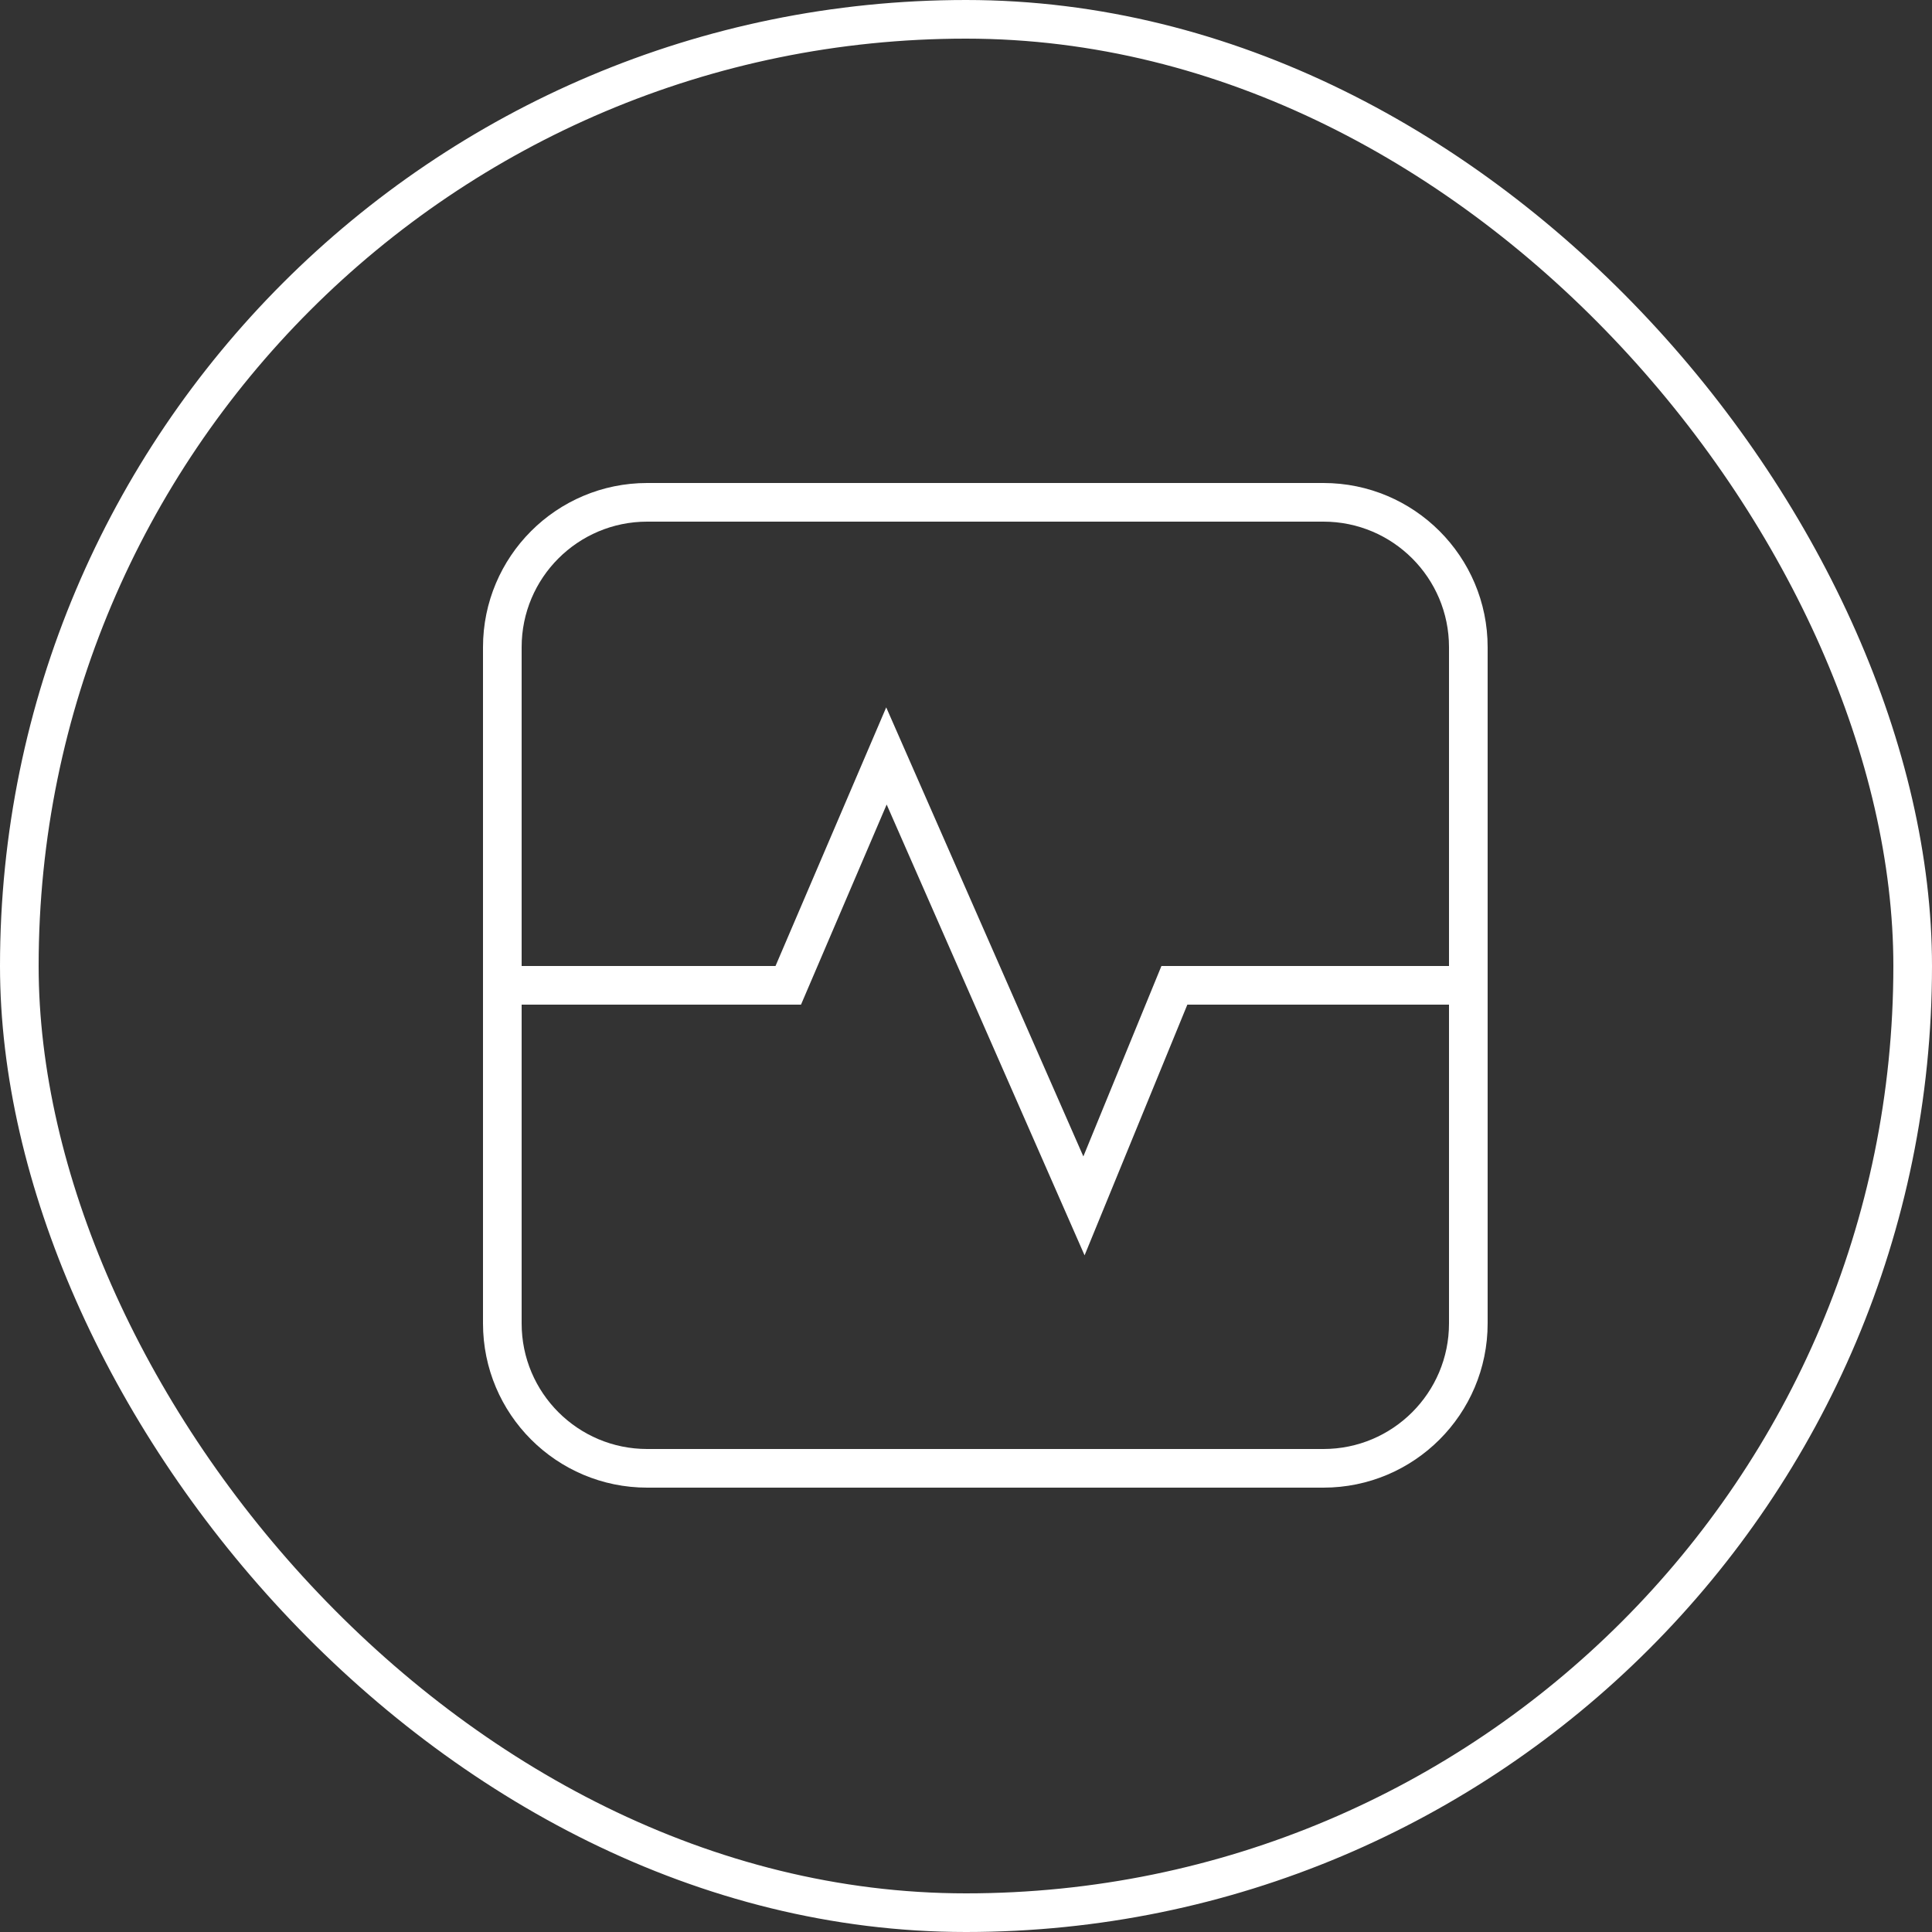
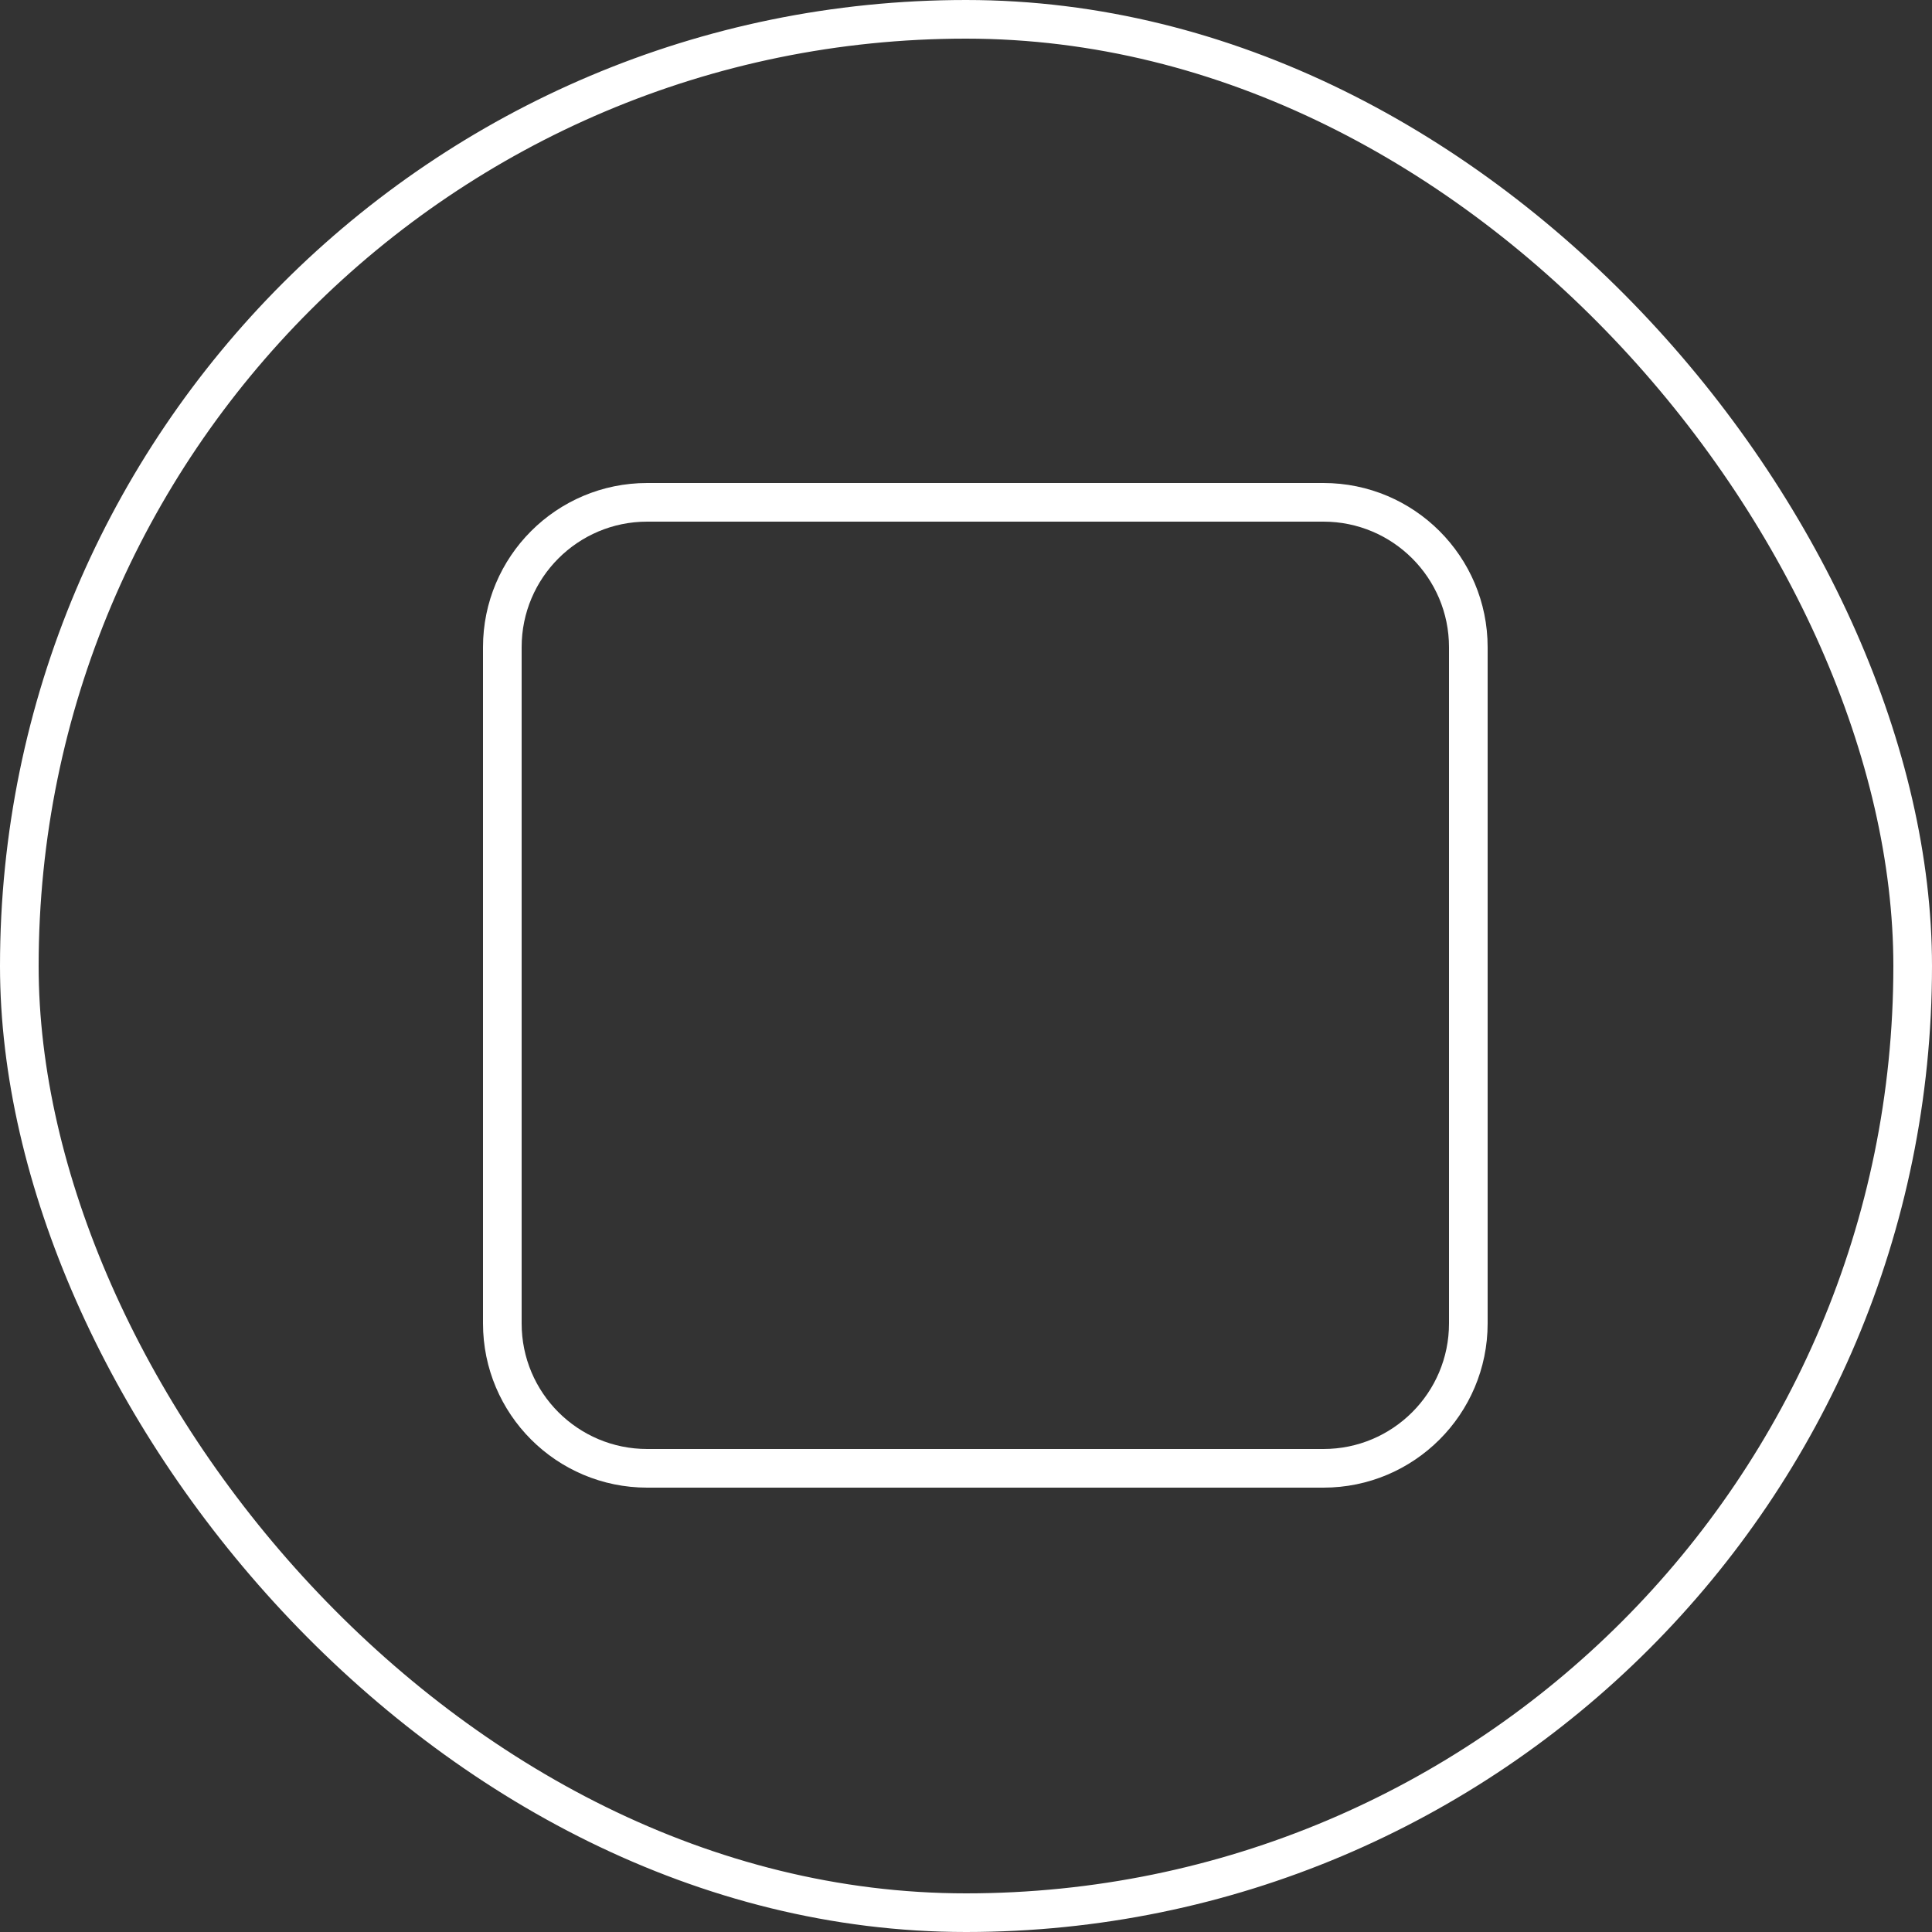
<svg xmlns="http://www.w3.org/2000/svg" width="50px" height="50px" viewBox="0 0 50 50" version="1.1">
  <rect x="0" y="0" width="50" height="50" fill="#333333" stroke="none" />
  <title>icon-diagnose</title>
  <g id="Page-1" stroke="none" stroke-width="1" fill="none" fill-rule="evenodd">
    <g id="Design_Autoprofs" transform="translate(-1010, -2770)" stroke="#FFFFFF">
      <g id="diagnose-uitlezen" transform="translate(960, 2710)">
        <g id="icon-diagnose" transform="translate(50, 60)">
          <rect id="Rectangle" x="0.5" y="0.5" width="49" height="49" rx="24.5" />
          <g transform="translate(13, 13)">
            <path d="M3.75,25 L21.25,25 C23.321,25 25,23.321 25,21.25 L25,3.75 C25,1.679 23.321,0 21.25,0 L3.75,0 C1.679,0 0,1.679 0,3.75 L0,21.25 C0,23.321 1.679,25 3.75,25 Z" id="Path" fill-rule="nonzero" />
-             <polyline id="Path-5" points="-2.42808371e-15 12.5 7.4 12.5 9.941 6.564 15.053 18.208 17.393 12.5 24.995 12.5" />
          </g>
        </g>
      </g>
    </g>
  </g>
</svg>